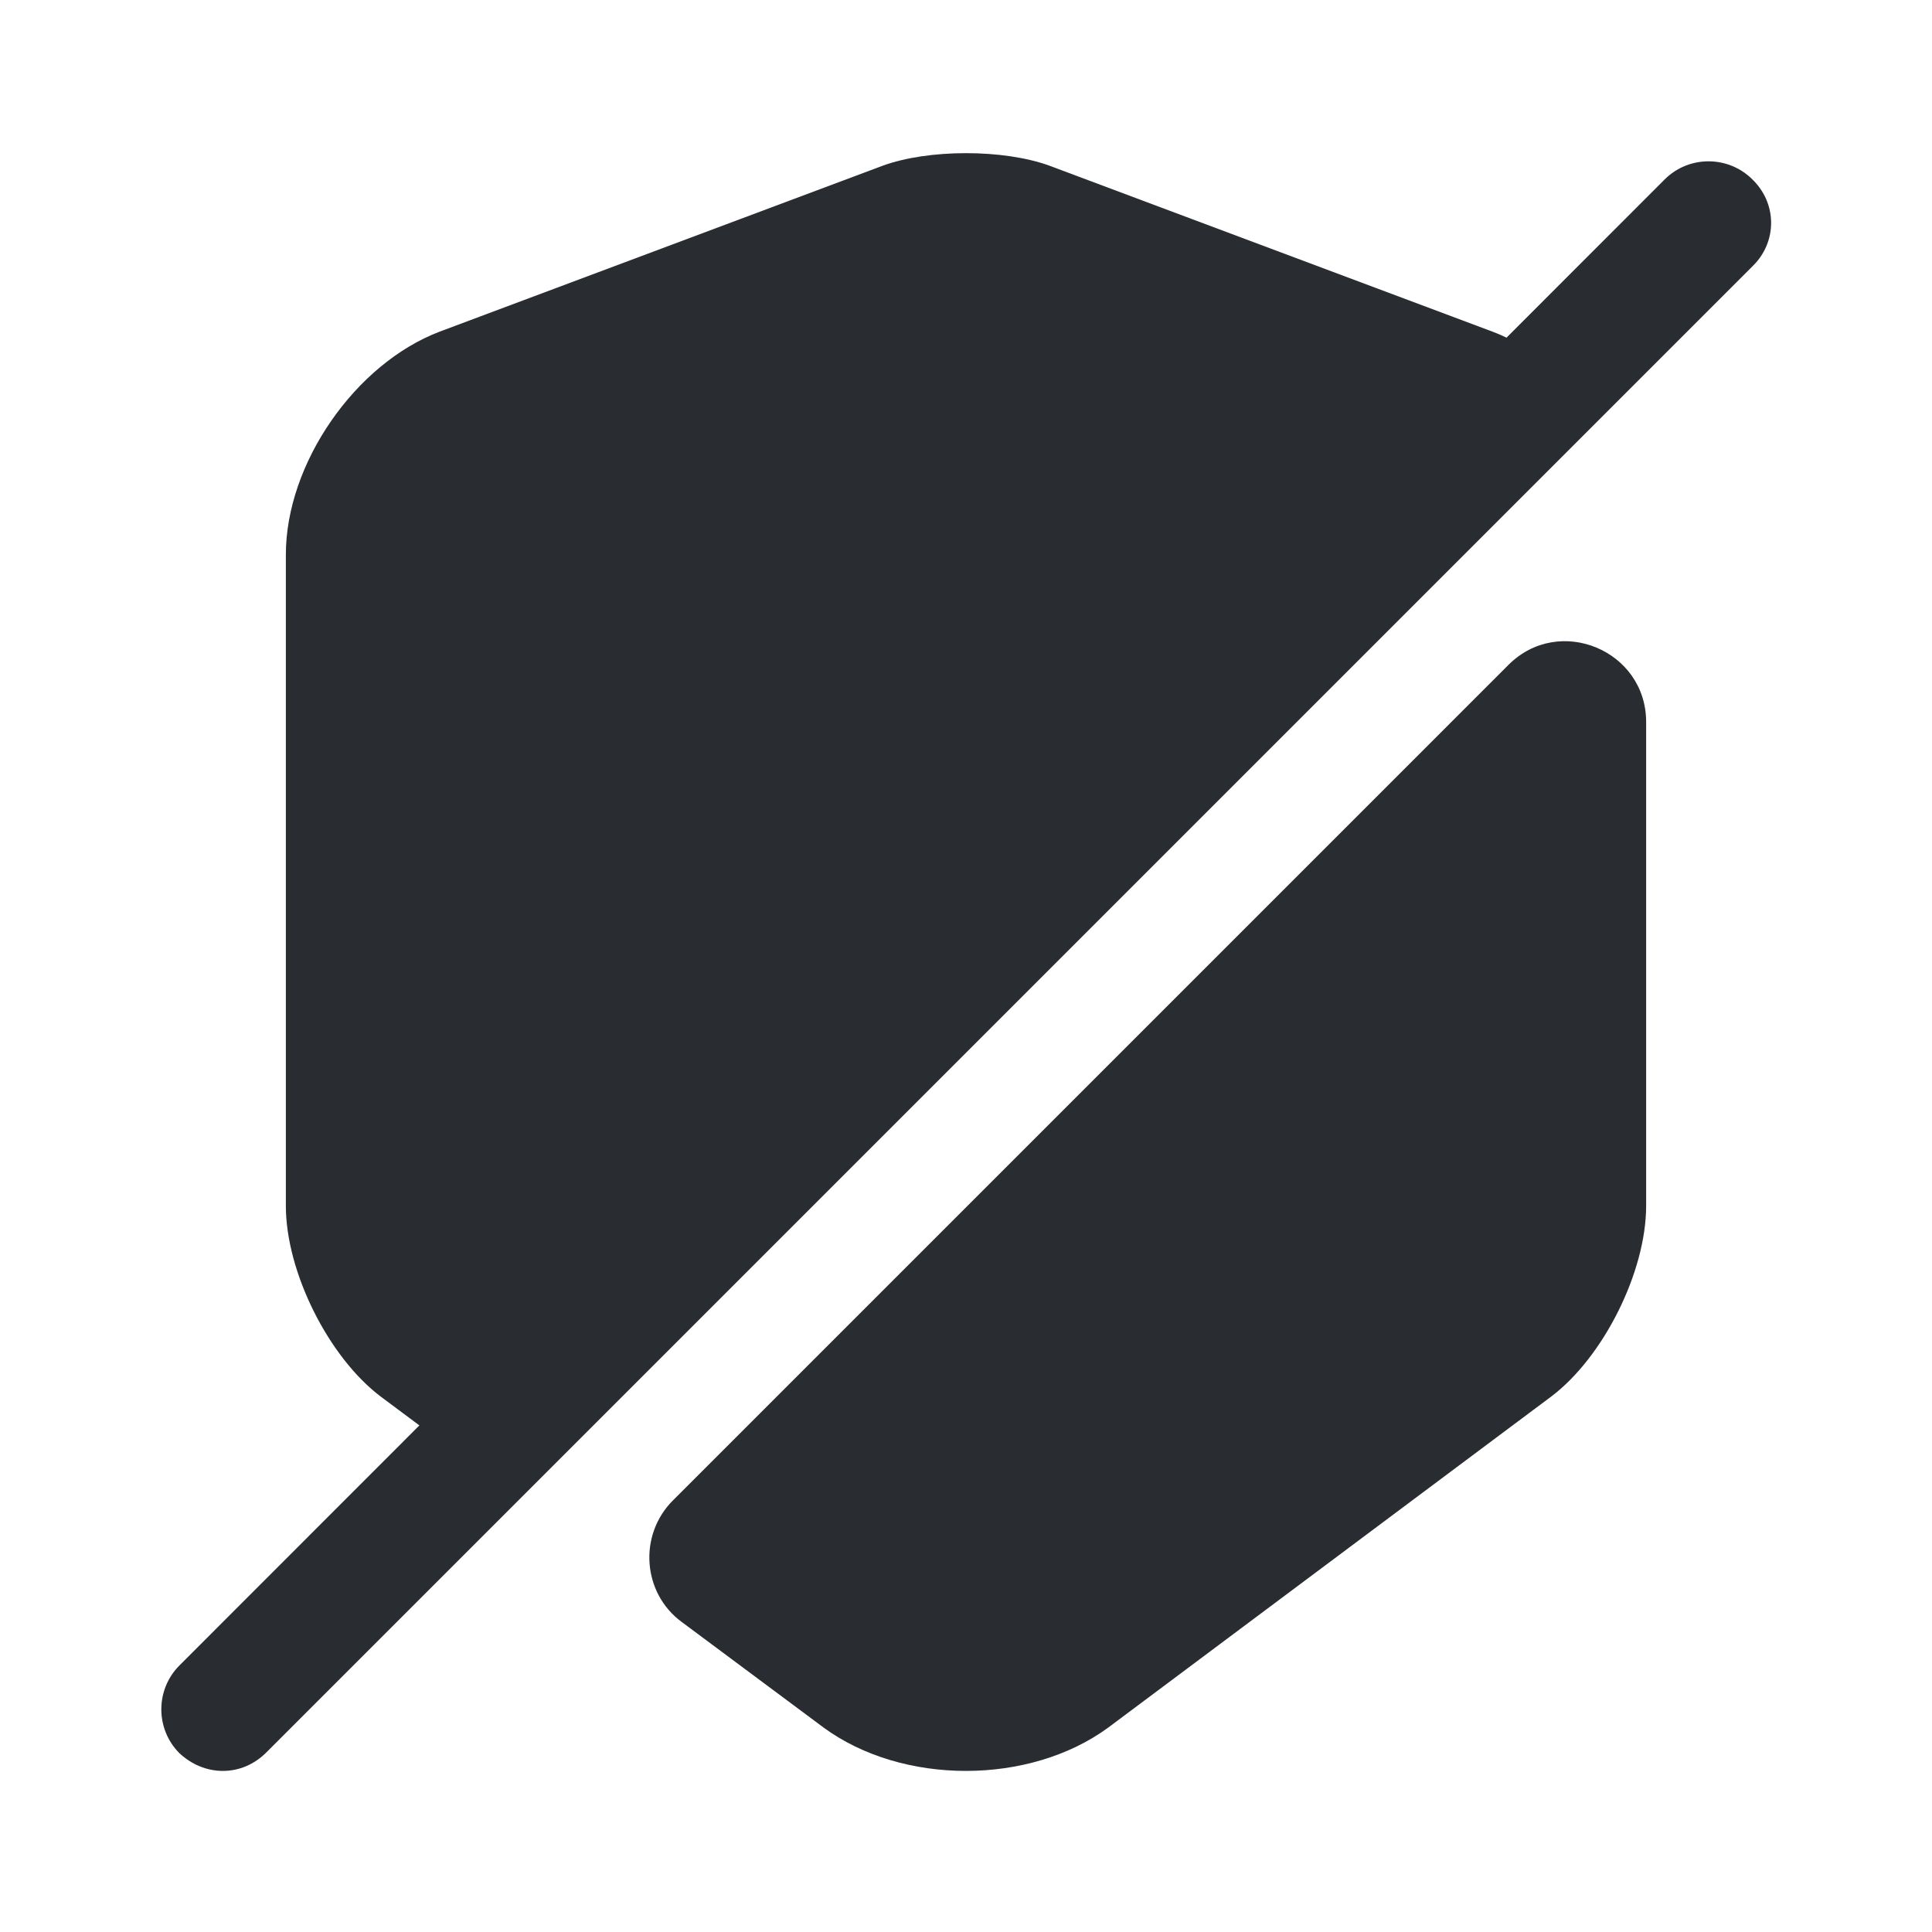
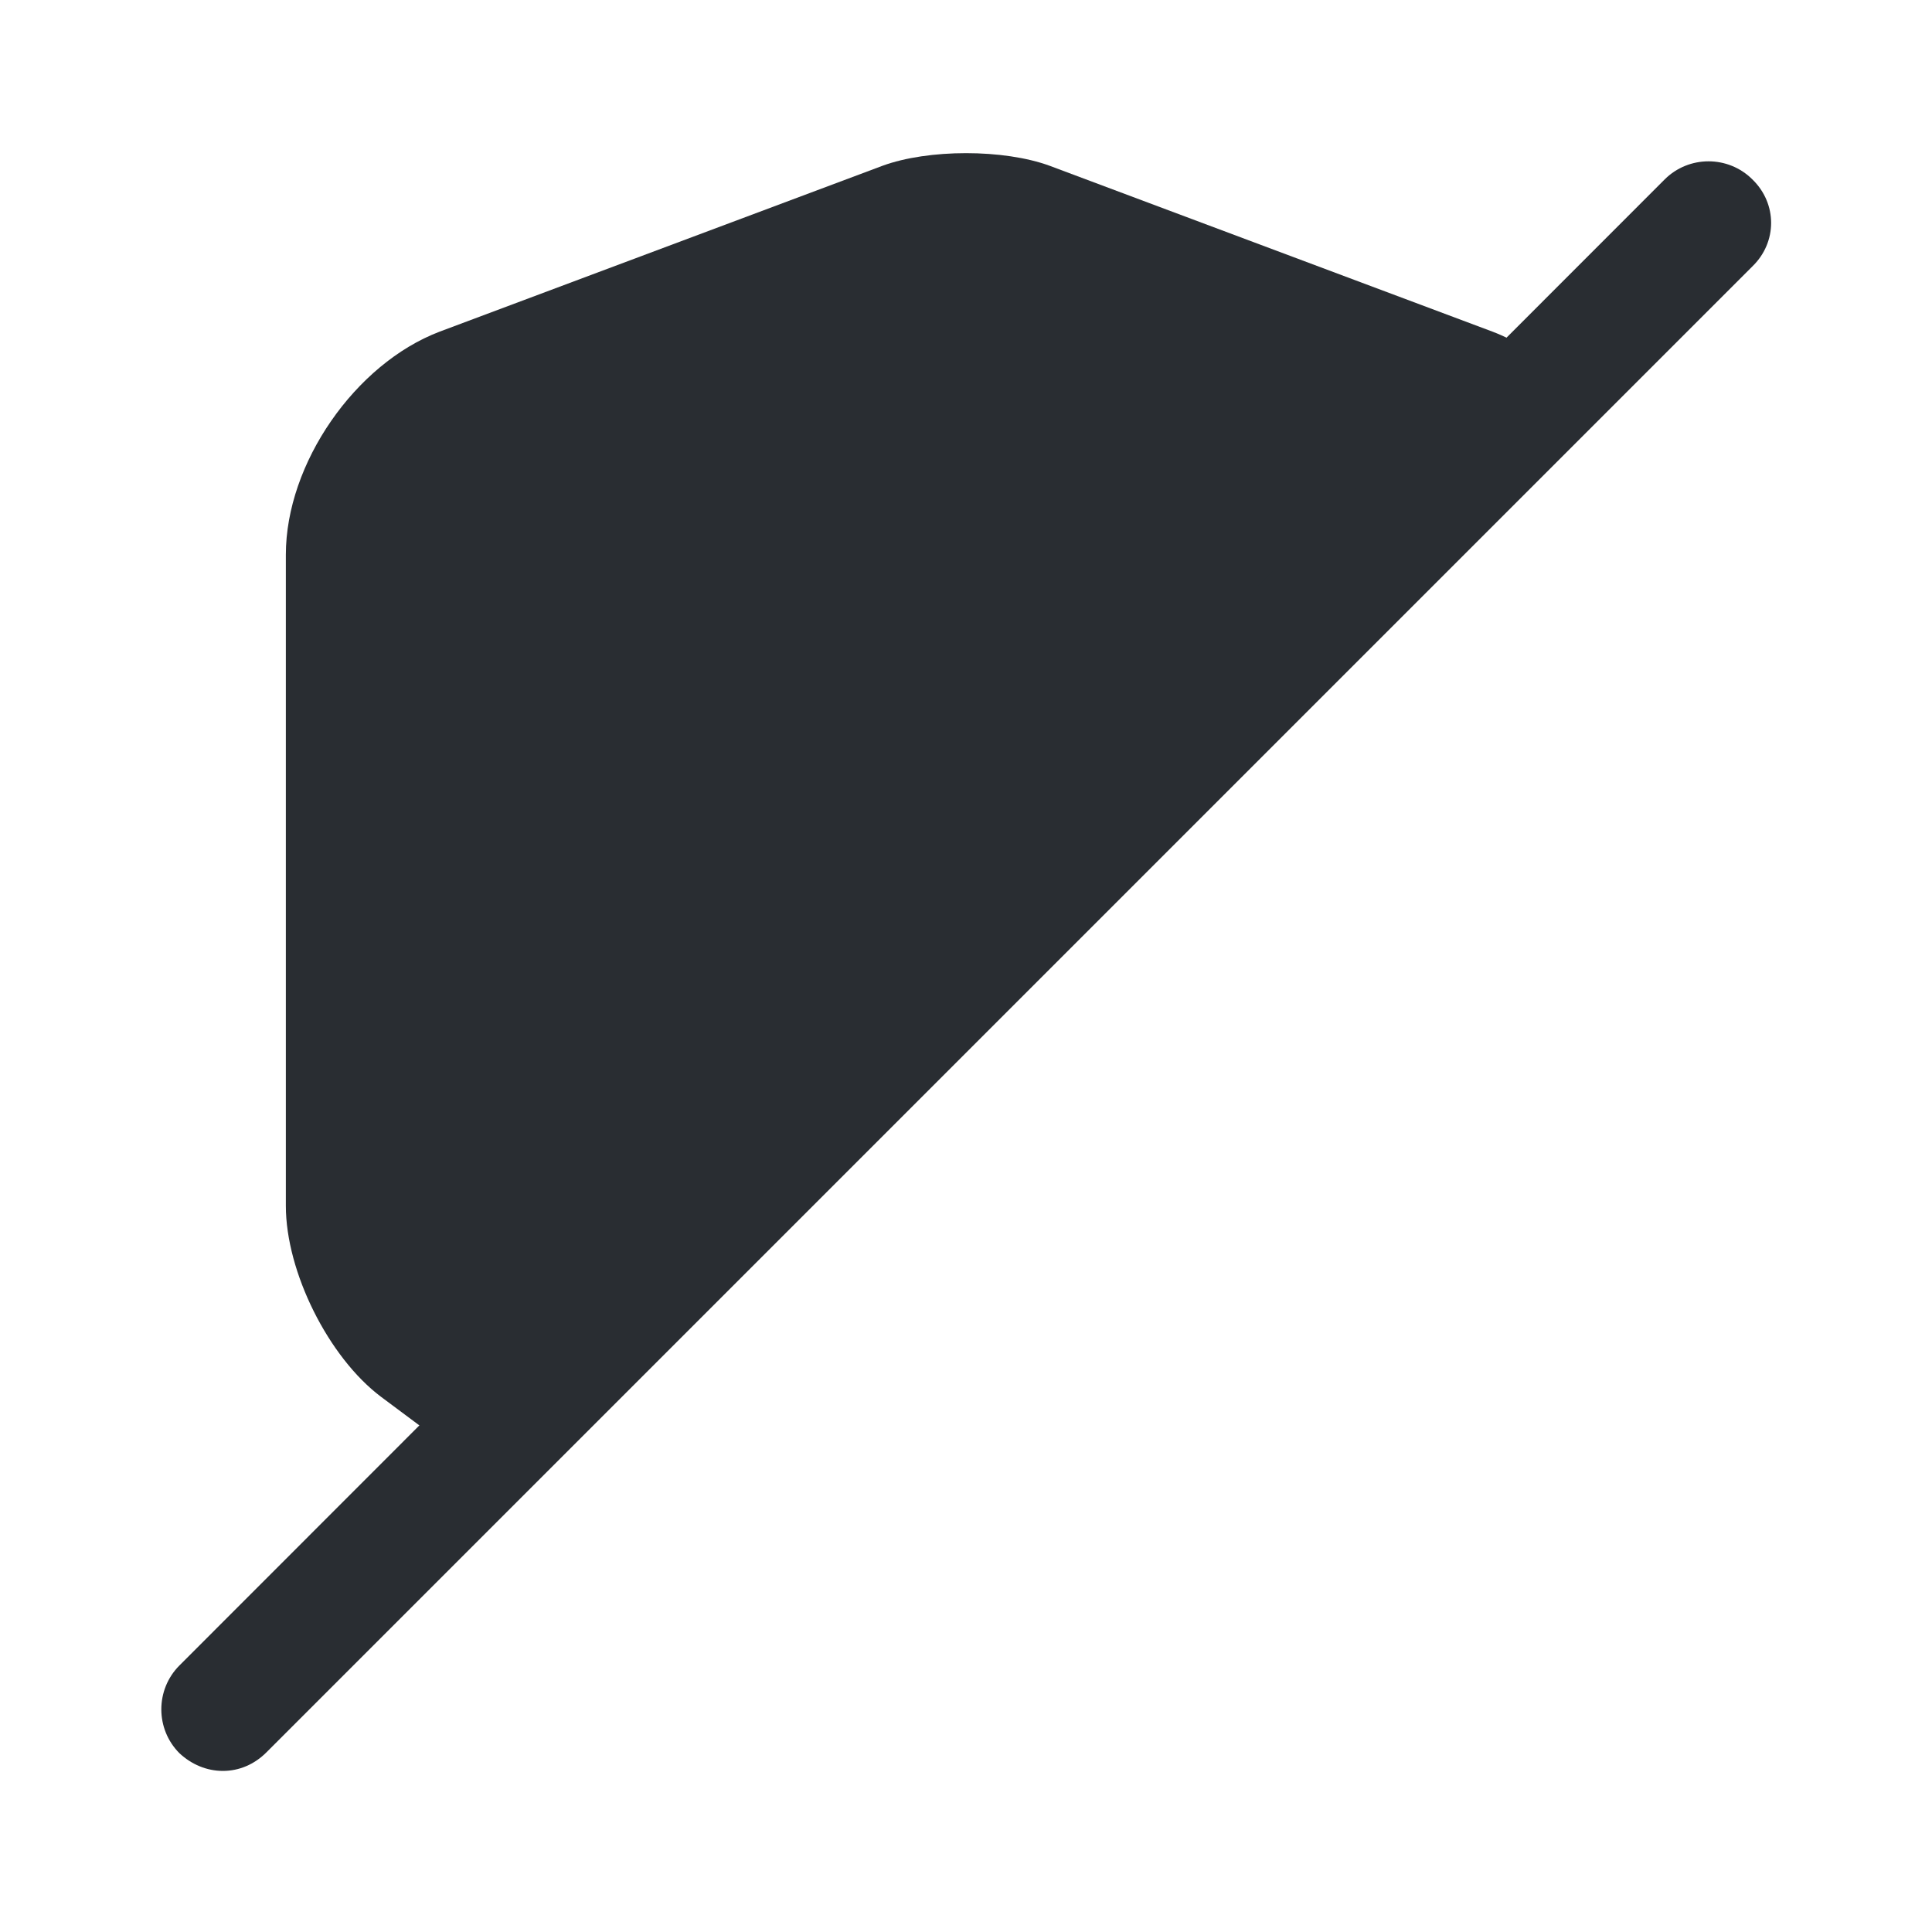
<svg xmlns="http://www.w3.org/2000/svg" width="800px" height="800px" viewBox="0 0 24 24" fill="none">
  <path d="M19.361 4.64L5.831 18.17L4.731 17.35C4.081 16.86 3.551 15.8 3.551 14.98V6.89C3.551 5.76 4.411 4.52 5.461 4.12L10.961 2.06C11.531 1.85 12.471 1.85 13.041 2.06L18.541 4.12C18.831 4.23 19.111 4.41 19.361 4.64Z" fill="#292D32" />
-   <path d="M20.449 14.979C20.449 15.799 19.919 16.859 19.269 17.349L13.769 21.459C12.789 22.179 11.209 22.179 10.229 21.459L8.469 20.149C7.979 19.789 7.929 19.069 8.359 18.639L18.739 8.259C19.369 7.629 20.449 8.079 20.449 8.969V14.979Z" fill="#292D32" />
  <path d="M21.769 2.229C21.469 1.929 20.979 1.929 20.679 2.229L2.229 20.689C1.929 20.989 1.929 21.479 2.229 21.779C2.379 21.919 2.569 21.999 2.769 21.999C2.969 21.999 3.159 21.919 3.309 21.769L21.769 3.309C22.079 3.009 22.079 2.529 21.769 2.229Z" fill="#292D32" />
</svg>